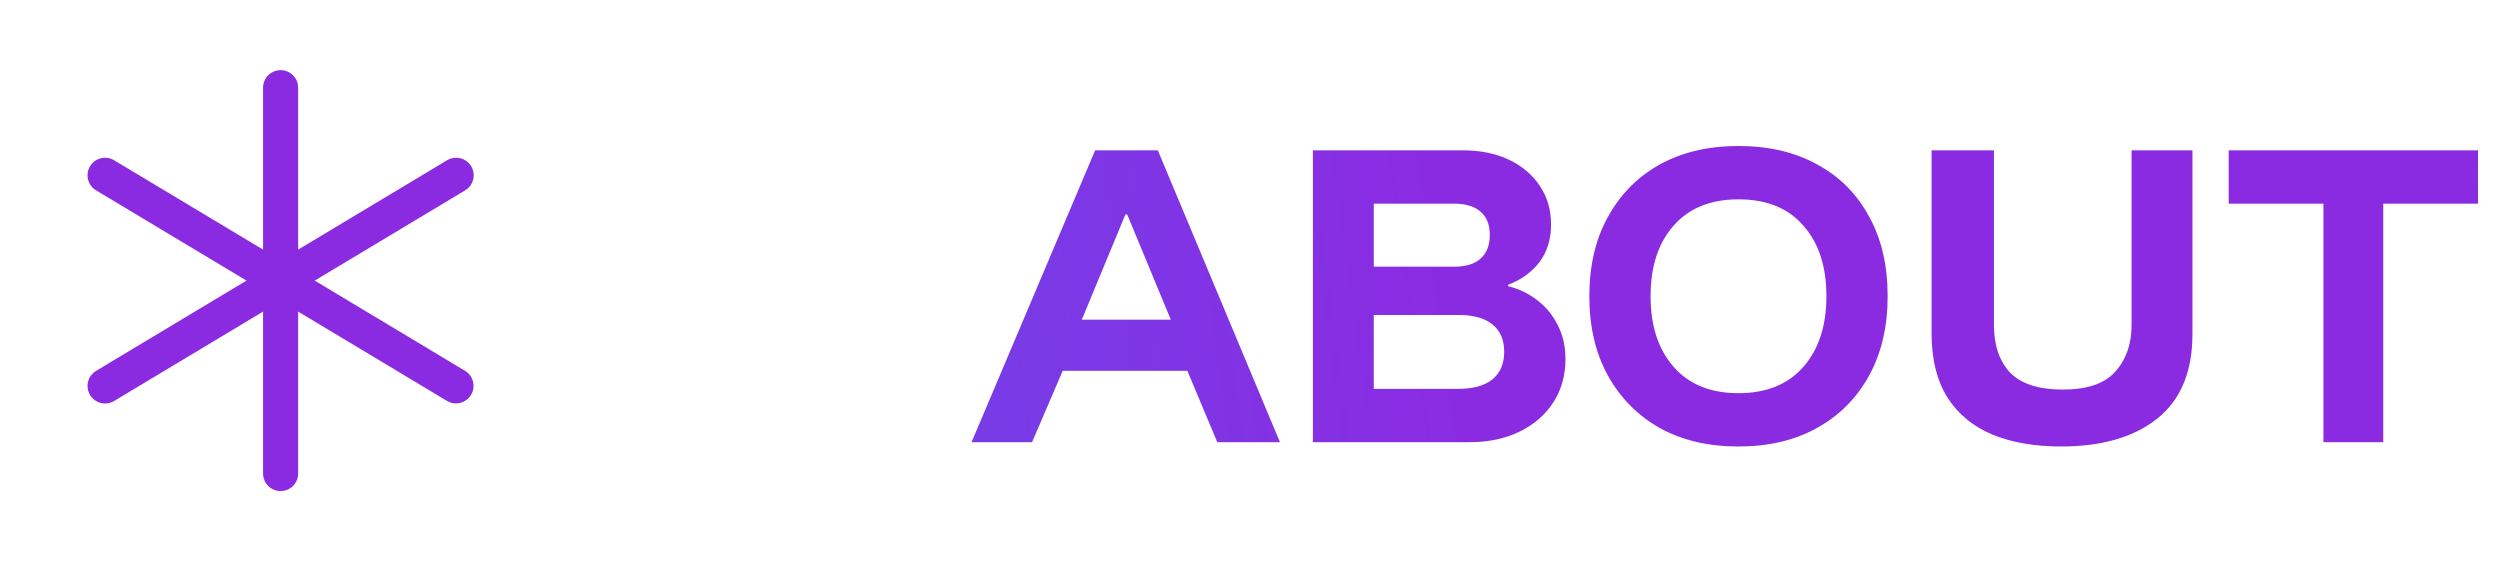
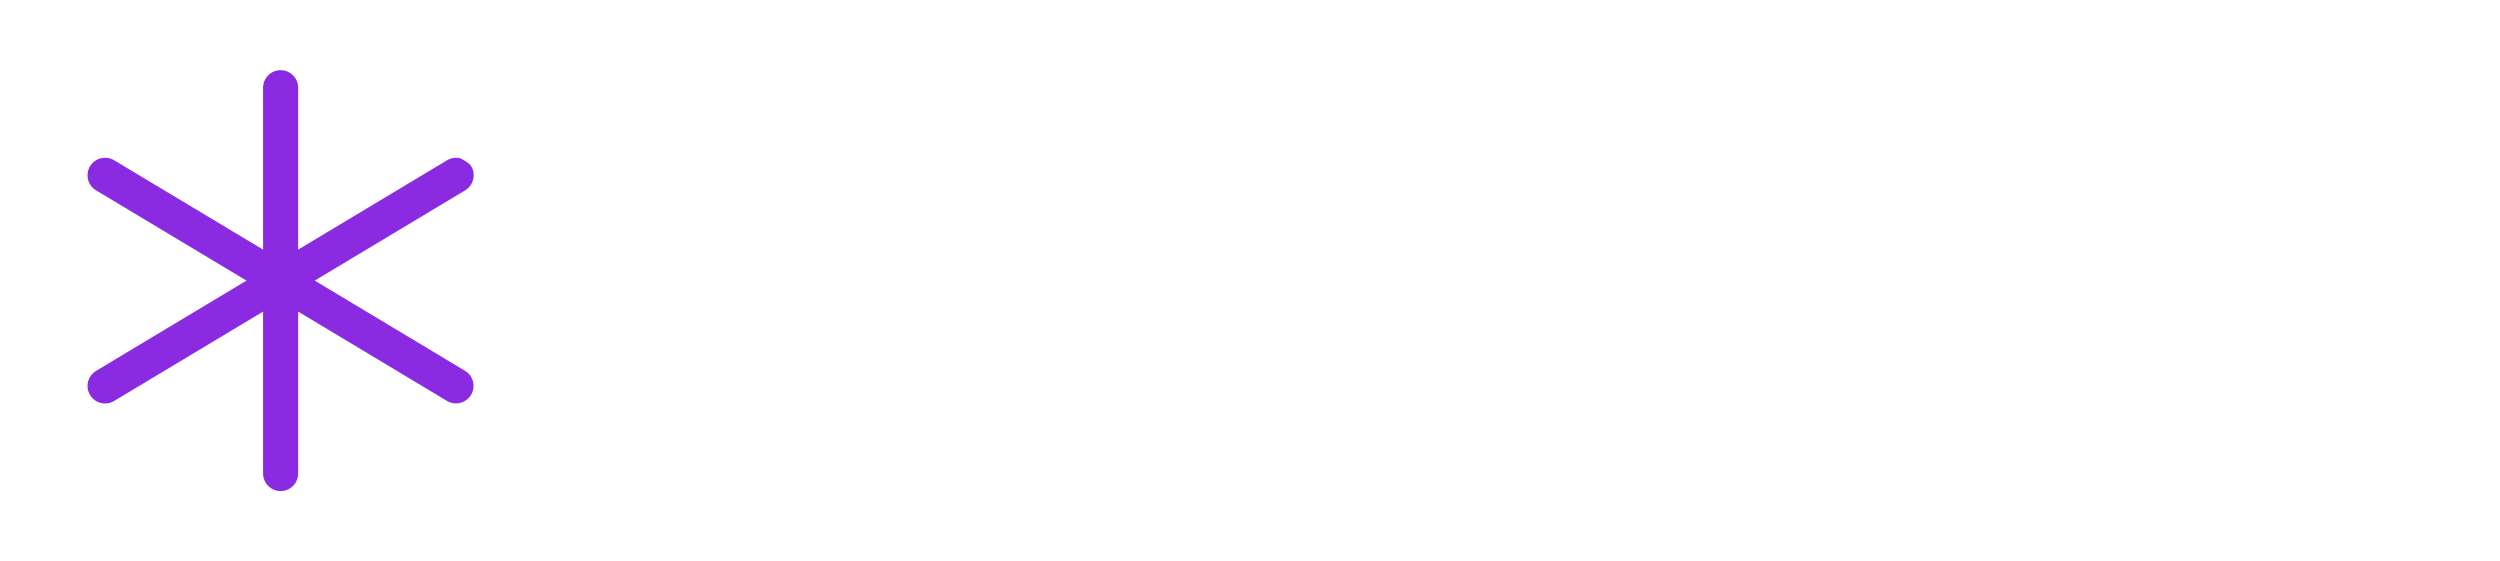
<svg xmlns="http://www.w3.org/2000/svg" width="147" height="33" viewBox="0 0 147 33" fill="none">
-   <path d="M57.127 26L64.394 8.839H68.08L75.262 26H71.576L69.817 21.805H62.487L60.686 26H57.127ZM63.61 18.797H68.843L66.279 12.611H66.174L63.61 18.797ZM77.198 26V8.839H86.011C87.042 8.839 87.946 9.023 88.723 9.39C89.5 9.758 90.107 10.273 90.545 10.937C90.983 11.587 91.202 12.342 91.202 13.204C91.202 14.065 90.976 14.8 90.524 15.407C90.072 16 89.457 16.445 88.68 16.742V16.826C89.344 16.996 89.923 17.279 90.418 17.674C90.926 18.069 91.322 18.557 91.604 19.136C91.901 19.715 92.049 20.372 92.049 21.106C92.049 22.081 91.809 22.935 91.329 23.67C90.849 24.404 90.185 24.976 89.337 25.386C88.504 25.795 87.522 26 86.392 26H77.198ZM80.778 22.864H85.757C86.618 22.864 87.282 22.681 87.748 22.314C88.214 21.932 88.447 21.389 88.447 20.682C88.447 19.976 88.214 19.439 87.748 19.072C87.296 18.705 86.64 18.521 85.778 18.521H80.778V22.864ZM80.778 15.682H85.503C86.18 15.682 86.696 15.527 87.049 15.216C87.416 14.892 87.6 14.425 87.6 13.818C87.6 13.211 87.416 12.752 87.049 12.441C86.696 12.13 86.18 11.975 85.503 11.975H80.778V15.682ZM102.224 26.254C100.458 26.254 98.918 25.894 97.605 25.174C96.306 24.439 95.289 23.415 94.554 22.102C93.82 20.774 93.453 19.213 93.453 17.42C93.453 15.612 93.82 14.051 94.554 12.738C95.289 11.41 96.306 10.386 97.605 9.666C98.918 8.945 100.458 8.585 102.224 8.585C104.003 8.585 105.543 8.945 106.842 9.666C108.156 10.372 109.172 11.389 109.893 12.716C110.627 14.03 110.994 15.598 110.994 17.42C110.994 19.213 110.627 20.774 109.893 22.102C109.158 23.43 108.134 24.453 106.821 25.174C105.521 25.894 103.989 26.254 102.224 26.254ZM102.224 23.119C103.862 23.119 105.133 22.603 106.037 21.572C106.941 20.541 107.393 19.157 107.393 17.42C107.393 15.668 106.941 14.284 106.037 13.267C105.147 12.236 103.876 11.721 102.224 11.721C100.585 11.721 99.314 12.236 98.41 13.267C97.506 14.284 97.054 15.668 97.054 17.42C97.054 19.157 97.506 20.541 98.41 21.572C99.314 22.603 100.585 23.119 102.224 23.119ZM121.183 26.254C119.644 26.254 118.302 26.021 117.158 25.555C116.014 25.075 115.131 24.348 114.51 23.373C113.888 22.384 113.577 21.127 113.577 19.602V8.839H117.243V19.093C117.243 20.294 117.56 21.233 118.196 21.911C118.846 22.575 119.877 22.907 121.289 22.907C122.73 22.907 123.761 22.554 124.382 21.848C125.018 21.141 125.336 20.23 125.336 19.115V8.839H128.916V19.644C128.916 21.848 128.231 23.5 126.861 24.602C125.491 25.703 123.598 26.254 121.183 26.254ZM140.135 26H136.618V11.975H131.047V8.839H145.707V11.975H140.135V26Z" fill="url(#paint0_linear_28_76)" />
-   <path d="M27.697 23.219C27.627 23.335 27.535 23.437 27.426 23.517C27.317 23.598 27.193 23.657 27.061 23.69C26.929 23.723 26.792 23.729 26.658 23.709C26.524 23.689 26.395 23.642 26.279 23.572L17.531 18.321V27.844C17.531 28.117 17.422 28.38 17.229 28.573C17.036 28.766 16.773 28.875 16.5 28.875C16.226 28.875 15.964 28.766 15.771 28.573C15.577 28.38 15.469 28.117 15.469 27.844V18.321L6.719 23.572C6.602 23.643 6.473 23.691 6.338 23.712C6.204 23.733 6.066 23.727 5.934 23.695C5.801 23.663 5.677 23.604 5.567 23.523C5.457 23.442 5.364 23.34 5.294 23.224C5.224 23.107 5.178 22.977 5.158 22.842C5.139 22.707 5.146 22.57 5.18 22.438C5.213 22.305 5.273 22.181 5.355 22.073C5.437 21.964 5.54 21.872 5.658 21.803L14.495 16.5L5.658 11.197C5.54 11.128 5.437 11.036 5.355 10.928C5.273 10.819 5.213 10.694 5.18 10.562C5.146 10.43 5.139 10.293 5.158 10.158C5.178 10.023 5.224 9.893 5.294 9.776C5.364 9.659 5.457 9.558 5.567 9.477C5.677 9.396 5.801 9.338 5.934 9.305C6.066 9.273 6.204 9.267 6.338 9.288C6.473 9.309 6.602 9.357 6.719 9.428L15.469 14.679V5.156C15.469 4.883 15.577 4.62 15.771 4.427C15.964 4.234 16.226 4.125 16.5 4.125C16.773 4.125 17.036 4.234 17.229 4.427C17.422 4.62 17.531 4.883 17.531 5.156V14.679L26.281 9.428C26.398 9.357 26.527 9.309 26.661 9.288C26.796 9.267 26.934 9.273 27.066 9.305C27.198 9.338 27.323 9.396 27.433 9.477C27.543 9.558 27.635 9.659 27.706 9.776C27.776 9.893 27.822 10.023 27.842 10.158C27.861 10.293 27.854 10.43 27.82 10.562C27.787 10.694 27.727 10.819 27.645 10.928C27.563 11.036 27.46 11.128 27.342 11.197L18.504 16.5L27.342 21.803C27.459 21.873 27.56 21.965 27.641 22.073C27.721 22.182 27.78 22.306 27.813 22.437C27.846 22.569 27.852 22.706 27.832 22.84C27.813 22.974 27.767 23.102 27.697 23.219Z" fill="#8A2BE2" />
+   <path d="M27.697 23.219C27.627 23.335 27.535 23.437 27.426 23.517C27.317 23.598 27.193 23.657 27.061 23.69C26.929 23.723 26.792 23.729 26.658 23.709C26.524 23.689 26.395 23.642 26.279 23.572L17.531 18.321V27.844C17.531 28.117 17.422 28.38 17.229 28.573C17.036 28.766 16.773 28.875 16.5 28.875C16.226 28.875 15.964 28.766 15.771 28.573C15.577 28.38 15.469 28.117 15.469 27.844V18.321L6.719 23.572C6.602 23.643 6.473 23.691 6.338 23.712C6.204 23.733 6.066 23.727 5.934 23.695C5.801 23.663 5.677 23.604 5.567 23.523C5.457 23.442 5.364 23.34 5.294 23.224C5.224 23.107 5.178 22.977 5.158 22.842C5.139 22.707 5.146 22.57 5.18 22.438C5.213 22.305 5.273 22.181 5.355 22.073C5.437 21.964 5.54 21.872 5.658 21.803L14.495 16.5L5.658 11.197C5.54 11.128 5.437 11.036 5.355 10.928C5.273 10.819 5.213 10.694 5.18 10.562C5.146 10.43 5.139 10.293 5.158 10.158C5.178 10.023 5.224 9.893 5.294 9.776C5.364 9.659 5.457 9.558 5.567 9.477C5.677 9.396 5.801 9.338 5.934 9.305C6.066 9.273 6.204 9.267 6.338 9.288C6.473 9.309 6.602 9.357 6.719 9.428L15.469 14.679V5.156C15.469 4.883 15.577 4.62 15.771 4.427C15.964 4.234 16.226 4.125 16.5 4.125C16.773 4.125 17.036 4.234 17.229 4.427C17.422 4.62 17.531 4.883 17.531 5.156V14.679L26.281 9.428C26.398 9.357 26.527 9.309 26.661 9.288C26.796 9.267 26.934 9.273 27.066 9.305C27.543 9.558 27.635 9.659 27.706 9.776C27.776 9.893 27.822 10.023 27.842 10.158C27.861 10.293 27.854 10.43 27.82 10.562C27.787 10.694 27.727 10.819 27.645 10.928C27.563 11.036 27.46 11.128 27.342 11.197L18.504 16.5L27.342 21.803C27.459 21.873 27.56 21.965 27.641 22.073C27.721 22.182 27.78 22.306 27.813 22.437C27.846 22.569 27.852 22.706 27.832 22.84C27.813 22.974 27.767 23.102 27.697 23.219Z" fill="#8A2BE2" />
  <defs>
    <linearGradient id="paint0_linear_28_76" x1="82.042" y1="-6.5" x2="-83.776" y2="15.943" gradientUnits="userSpaceOnUse">
      <stop stop-color="#8A2BE2" />
      <stop offset="1" stop-color="#1E90FF" />
    </linearGradient>
  </defs>
</svg>